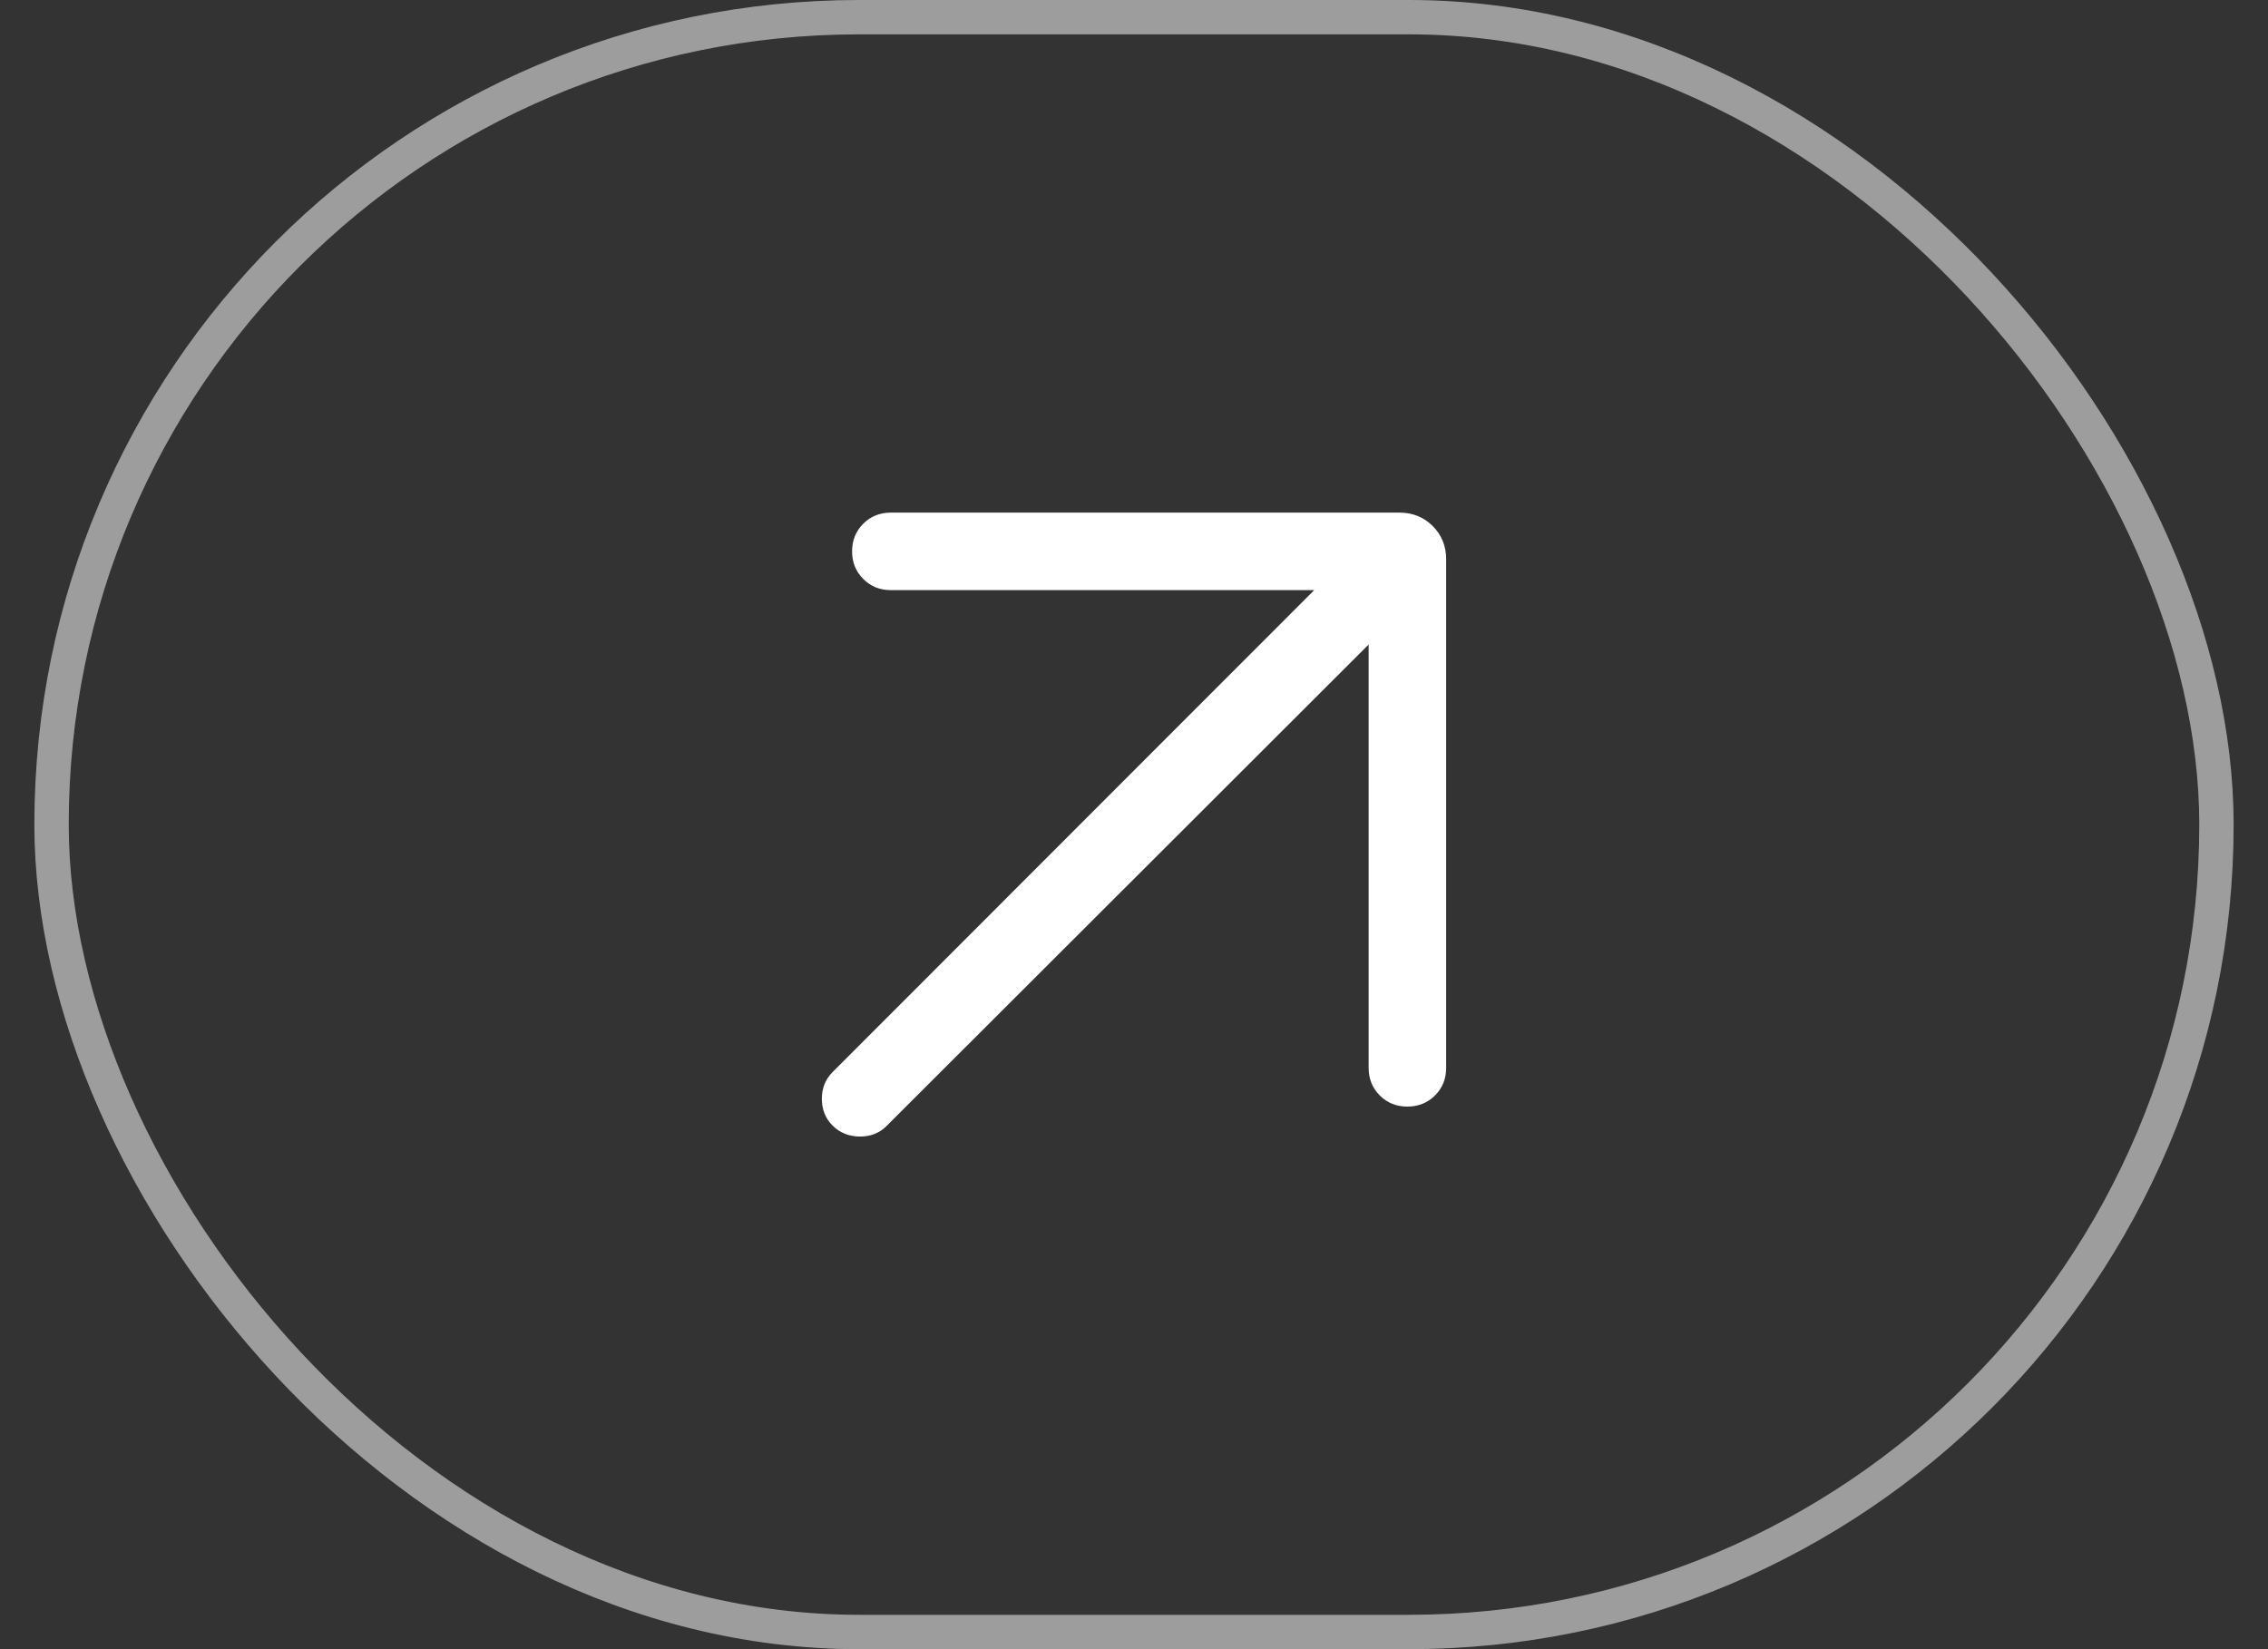
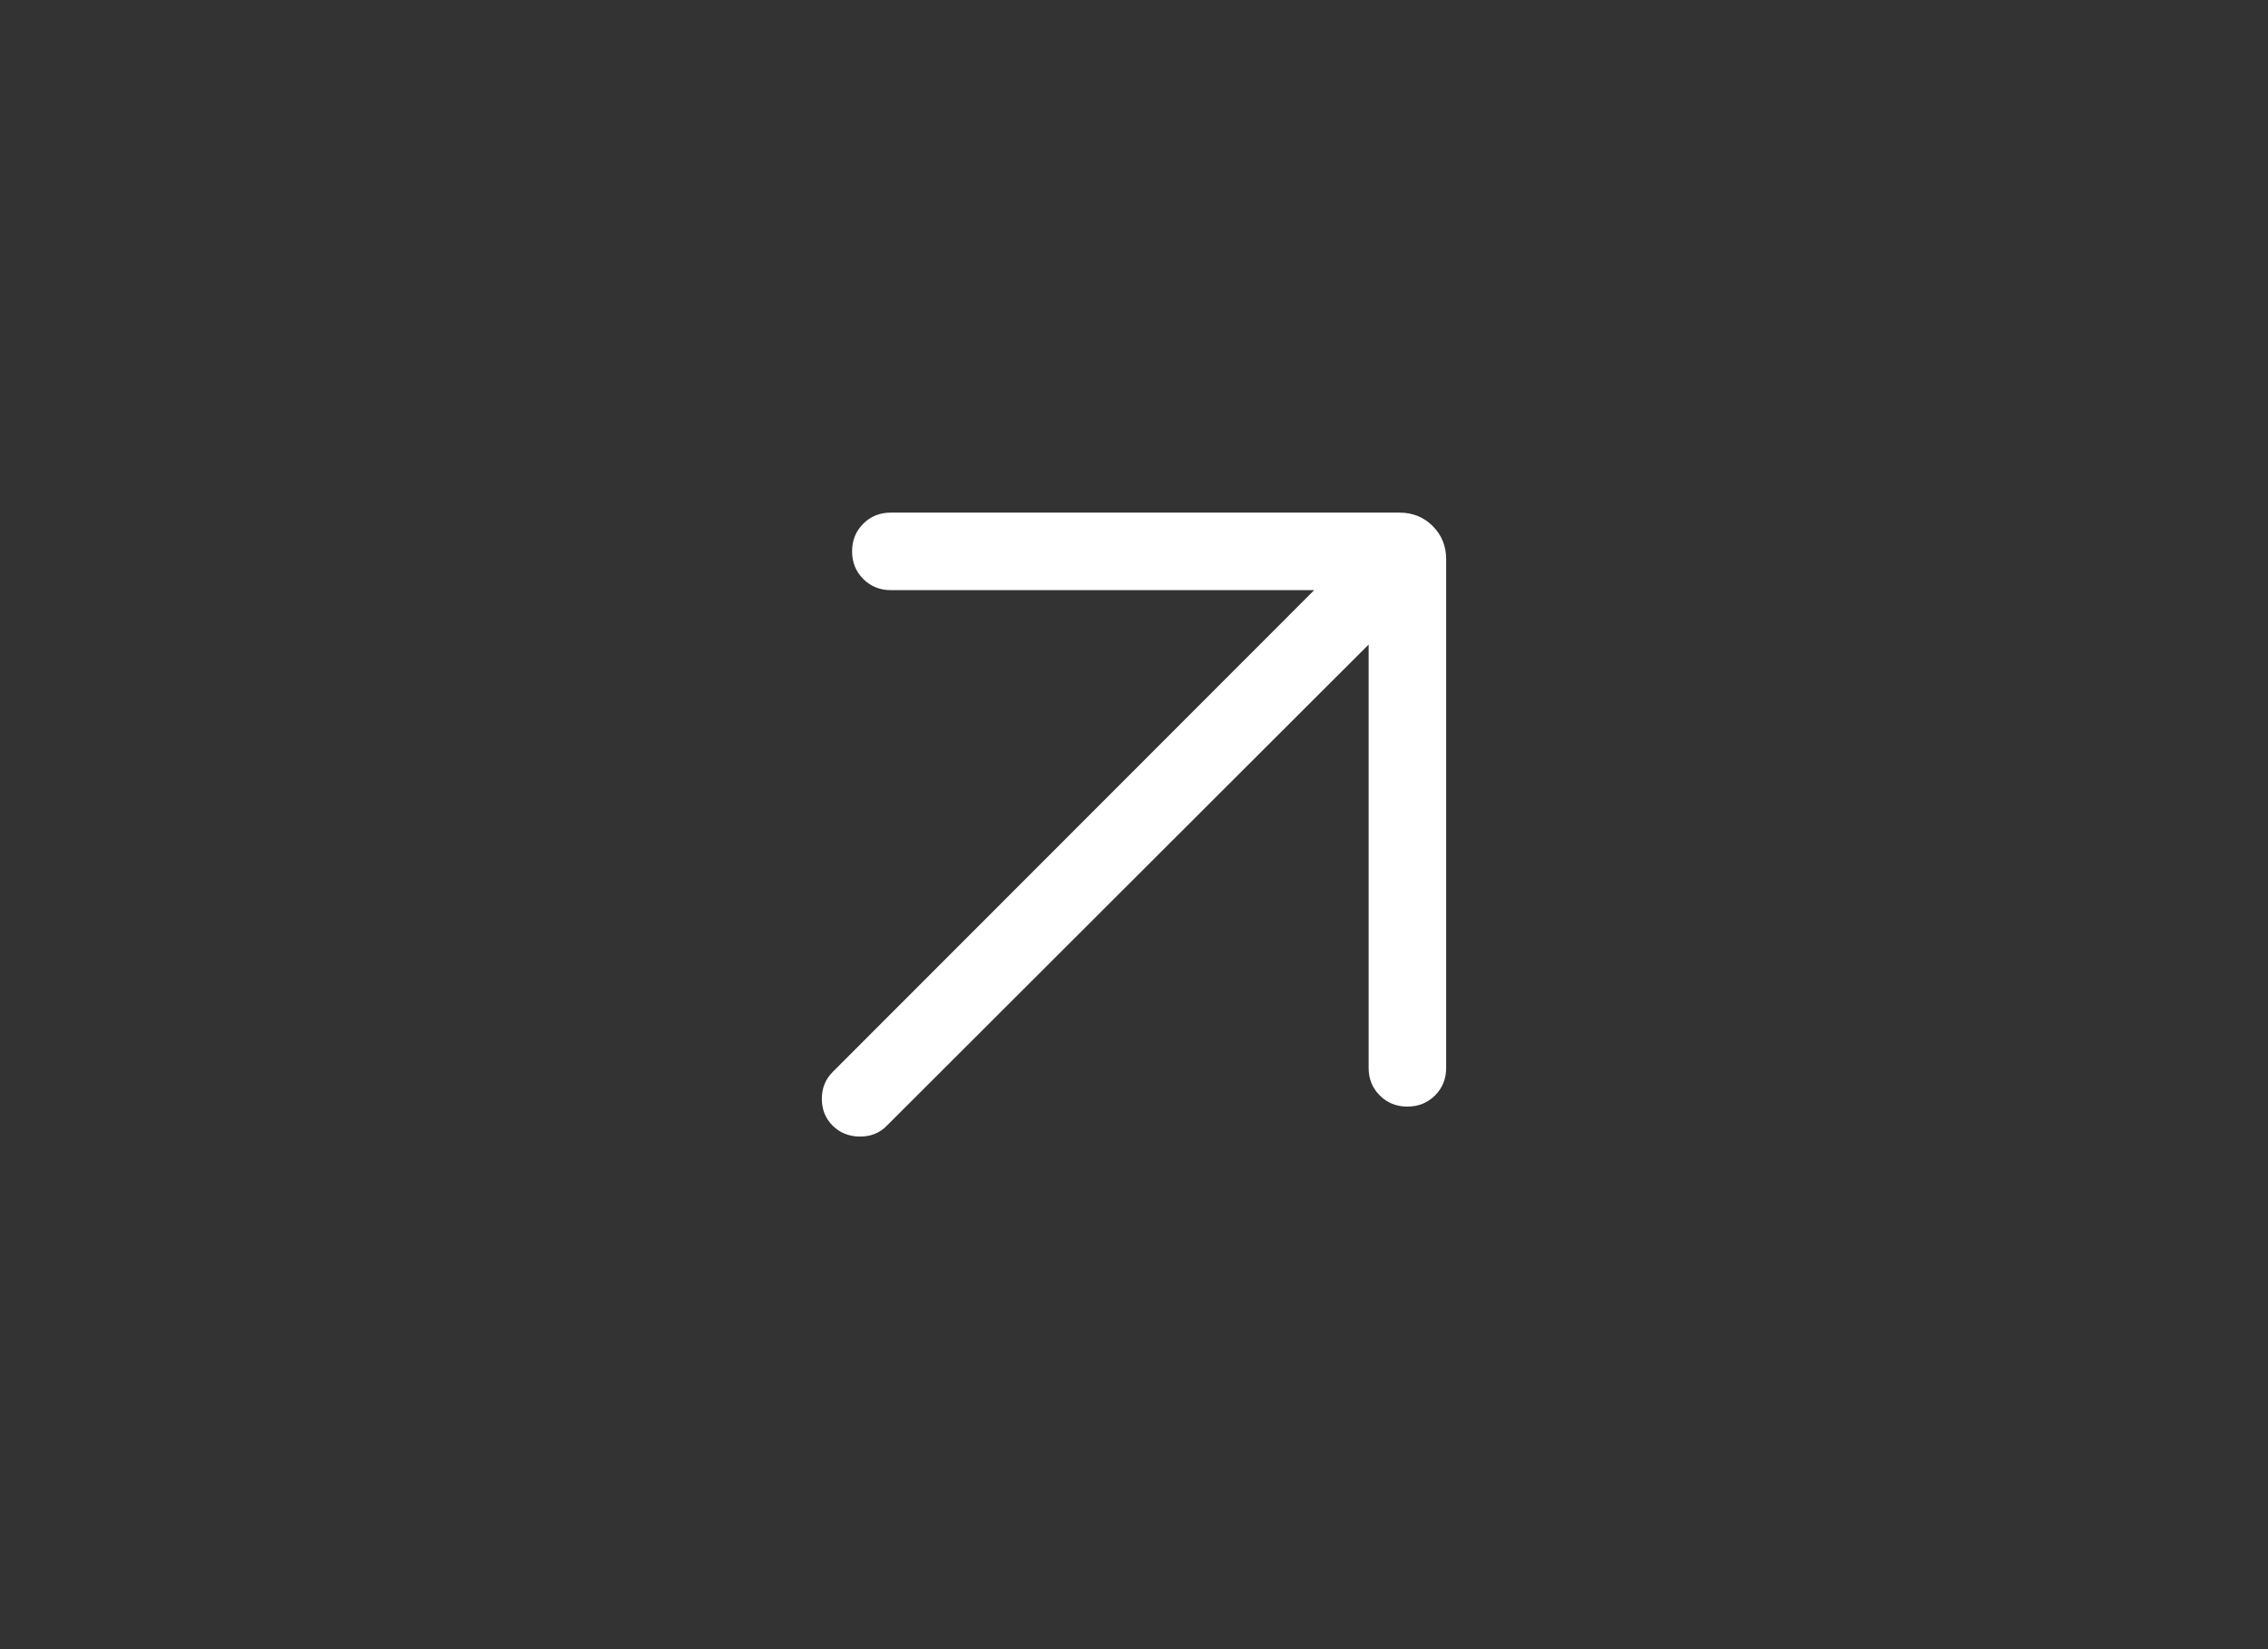
<svg xmlns="http://www.w3.org/2000/svg" width="33" height="24" viewBox="0 0 33 24" fill="none">
  <rect x="0" y="0" width="33" height="24" fill="#333333" stroke="none" />
-   <rect x="0.75" y="0.25" width="31.5" height="23.5" rx="11.75" stroke="white" stroke-opacity="0.52" stroke-width="0.5" />
  <path d="M19.914 9.38L12.899 16.387C12.795 16.491 12.664 16.542 12.507 16.54C12.349 16.538 12.218 16.484 12.114 16.38C12.01 16.276 11.958 16.146 11.958 15.991C11.958 15.836 12.01 15.707 12.114 15.602L19.122 8.588H12.961C12.802 8.588 12.668 8.534 12.56 8.425C12.452 8.317 12.398 8.183 12.398 8.024C12.398 7.864 12.452 7.73 12.56 7.622C12.668 7.514 12.802 7.46 12.961 7.46H20.362C20.555 7.46 20.716 7.525 20.846 7.655C20.977 7.786 21.042 7.947 21.042 8.139V15.54C21.042 15.7 20.988 15.834 20.88 15.942C20.771 16.05 20.637 16.104 20.478 16.104C20.318 16.104 20.184 16.05 20.076 15.942C19.968 15.834 19.914 15.7 19.914 15.54V9.38Z" fill="white" />
</svg>